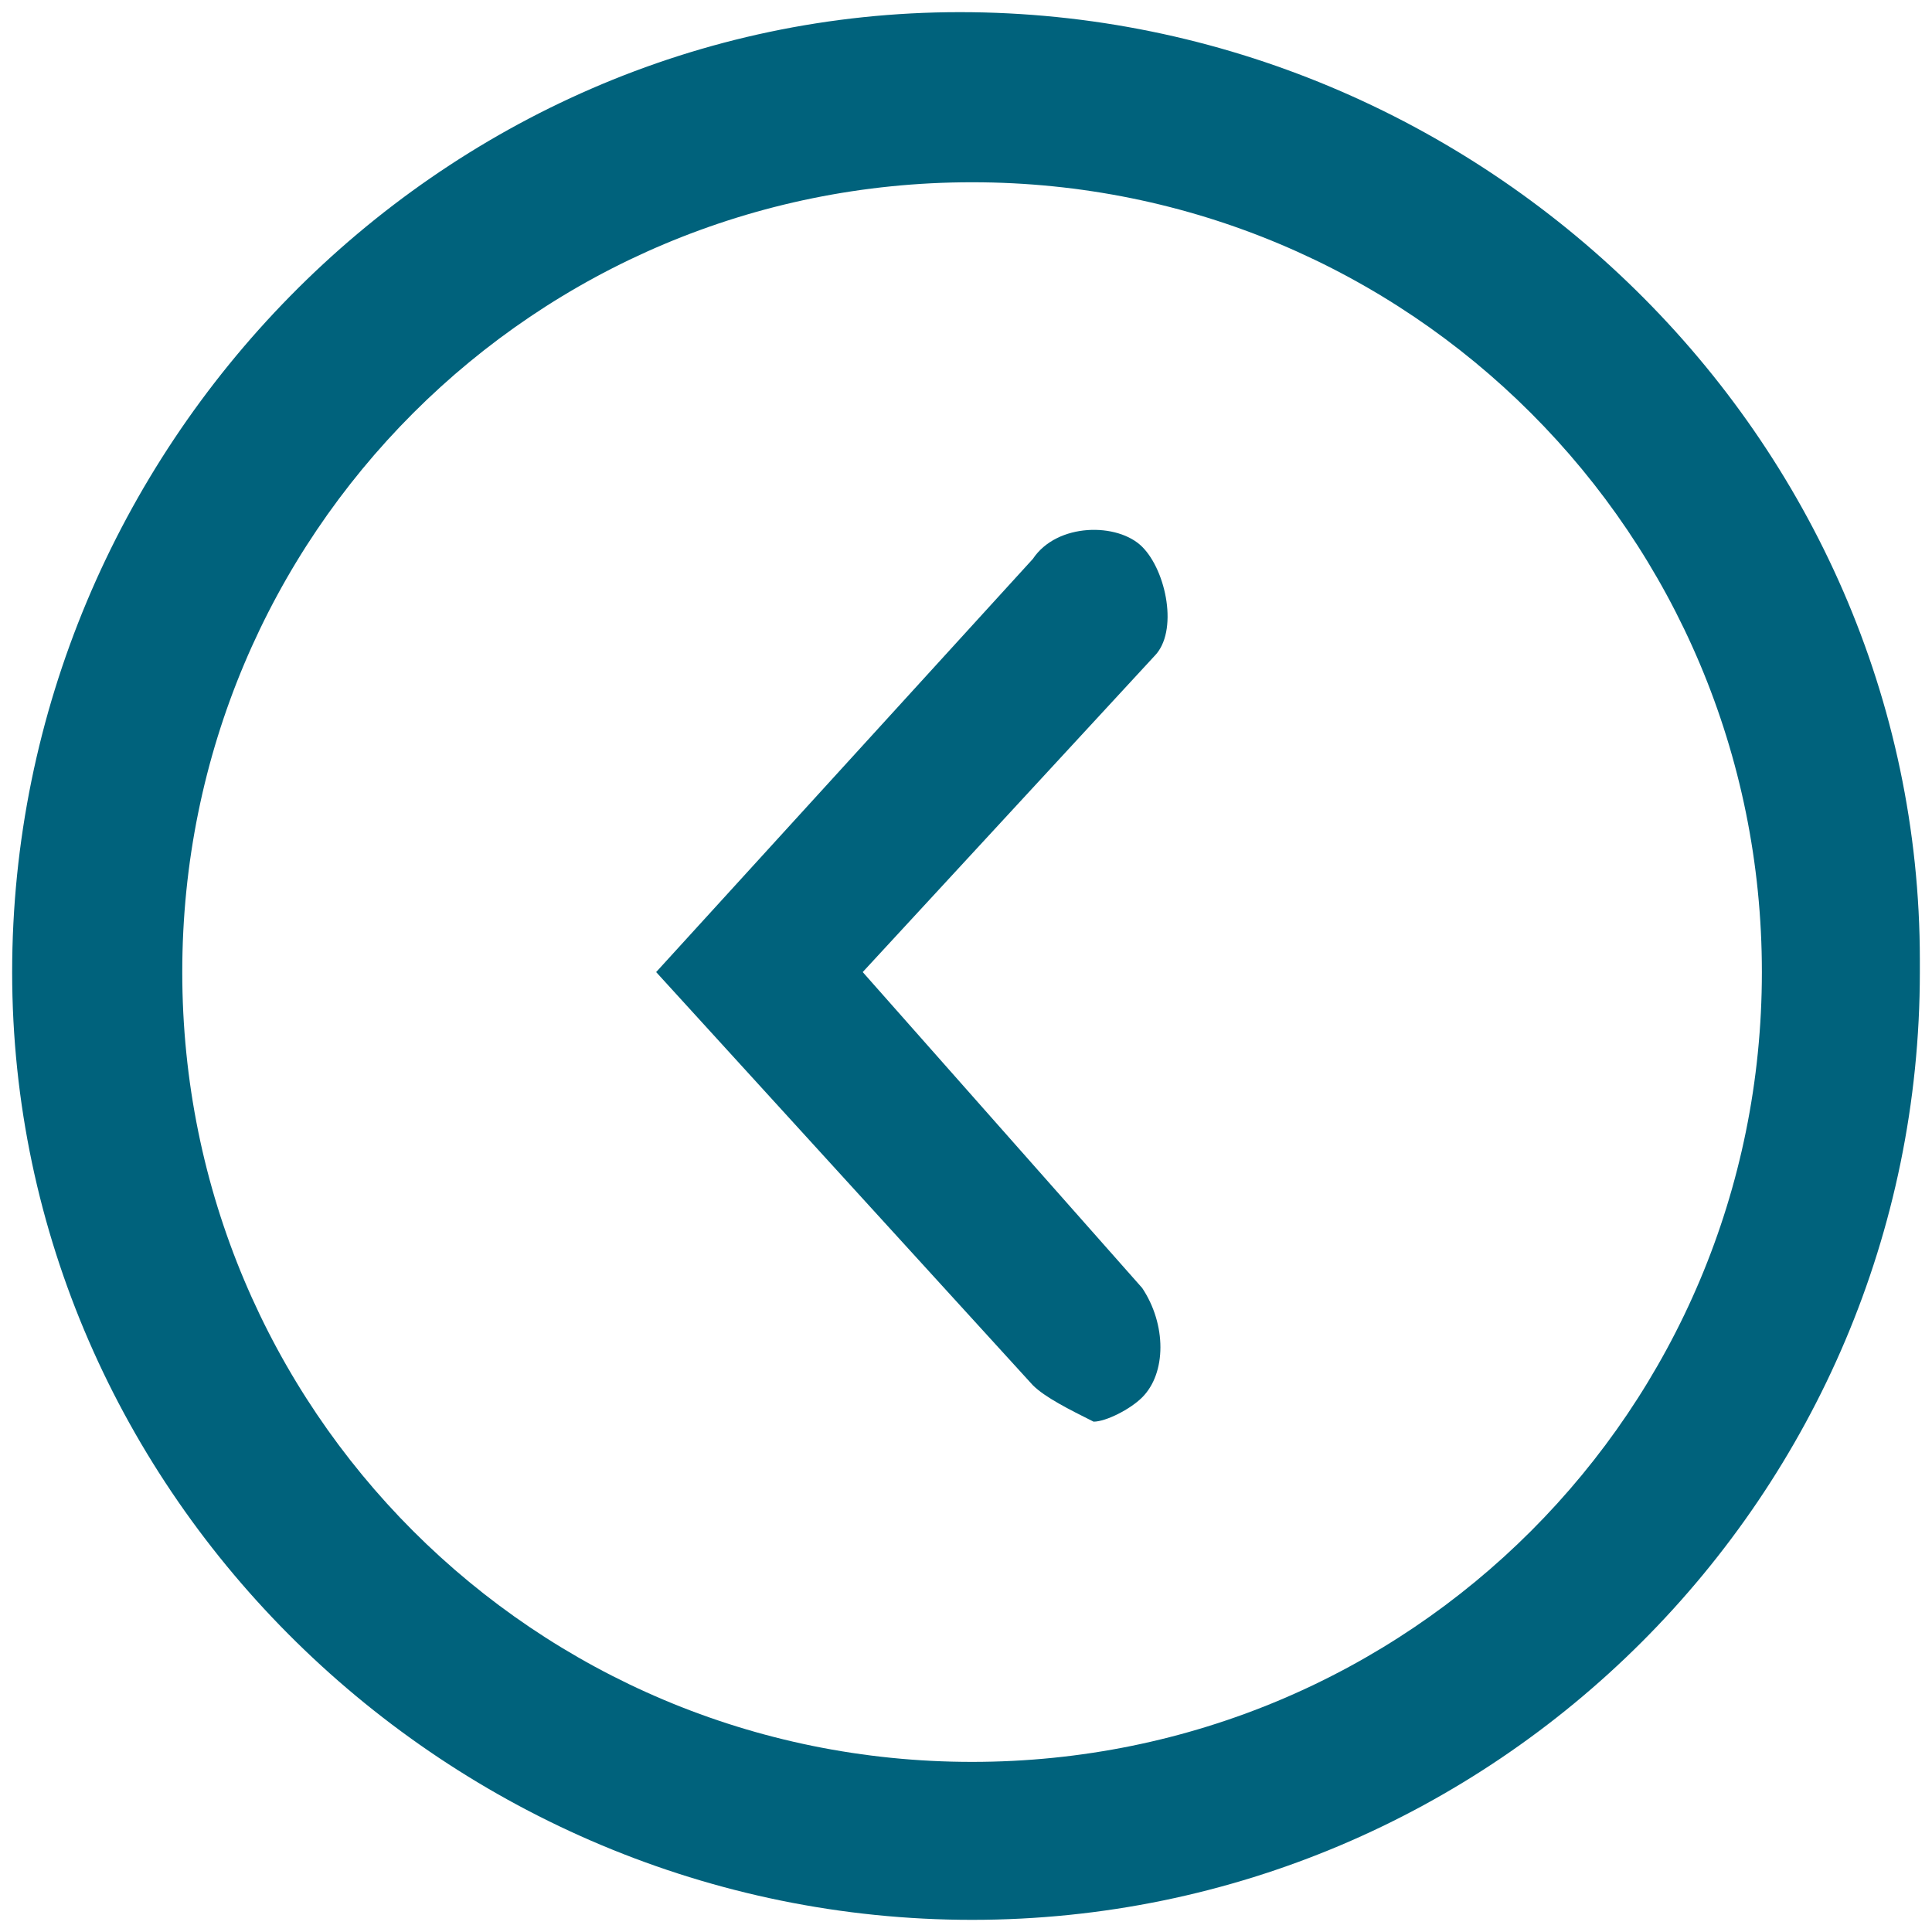
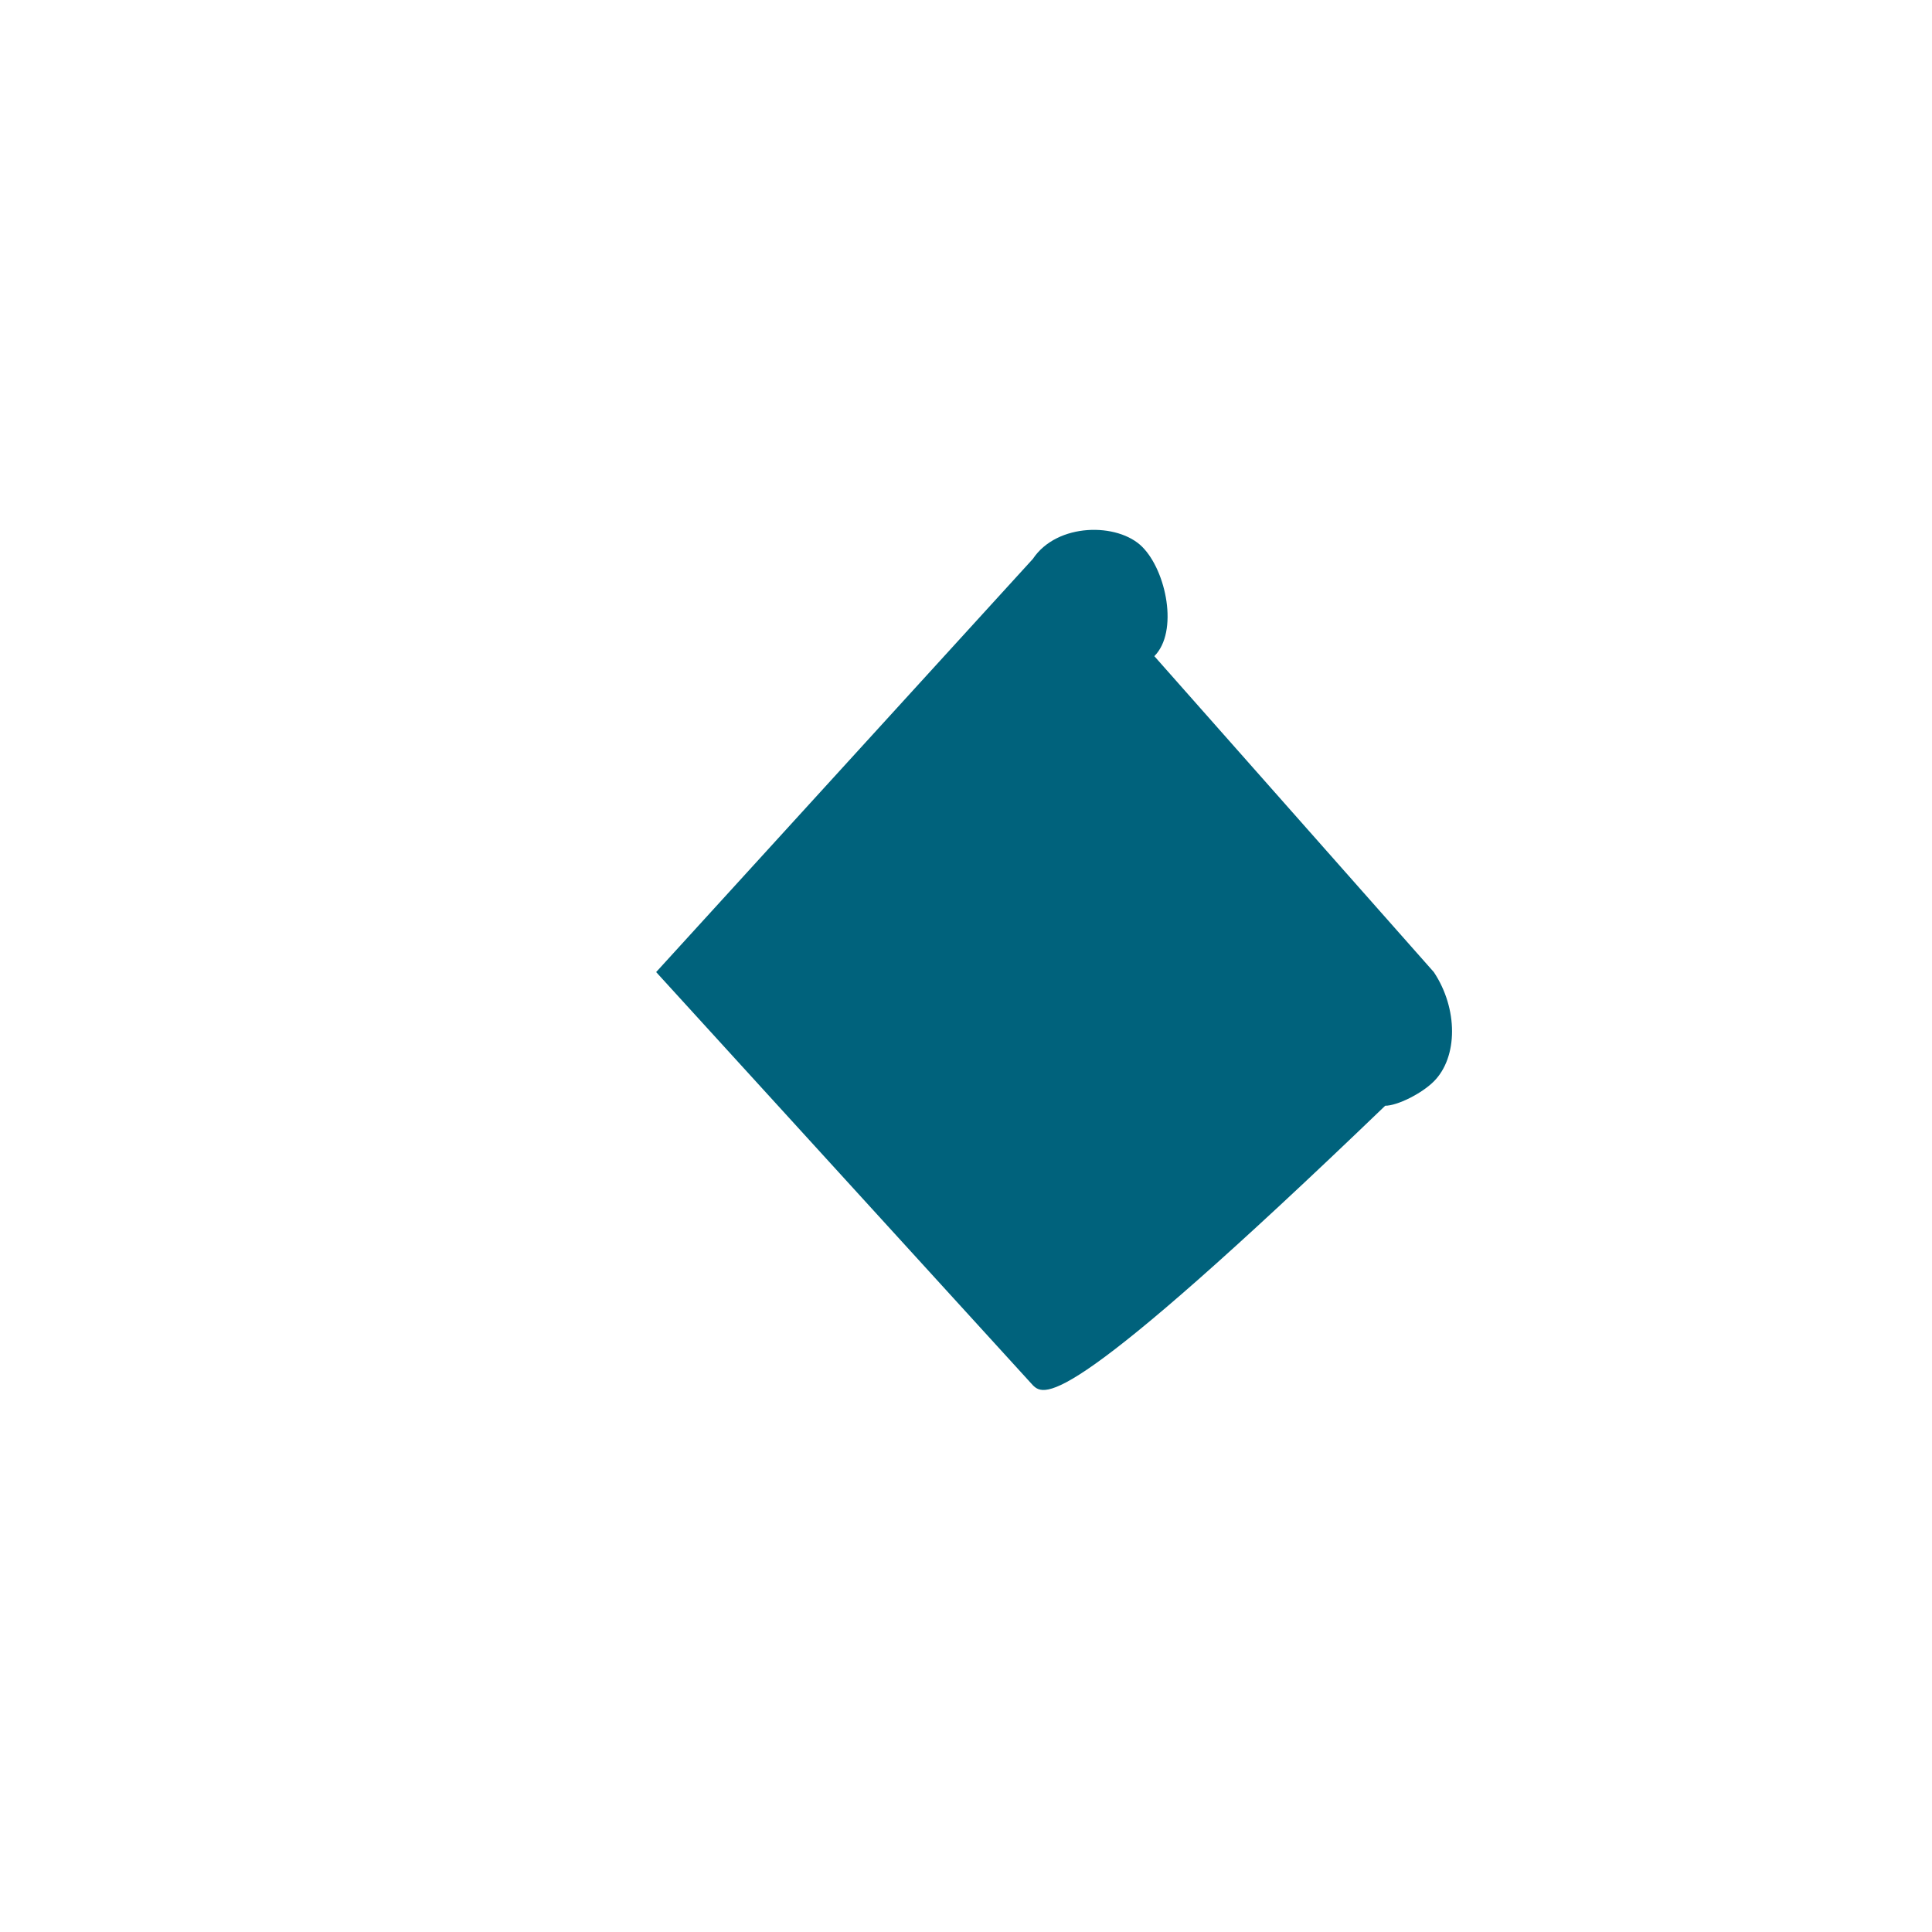
<svg xmlns="http://www.w3.org/2000/svg" version="1.1" id="Layer_1" x="0px" y="0px" viewBox="0 0 15.9 15.9" style="enable-background:new 0 0 15.9 15.9;" xml:space="preserve">
  <style type="text/css">
	.st0{fill:#00627C;}
</style>
-   <path class="st0" d="M8,15.8c-4.3,0-7.9-3.5-7.9-7.8s3.5-7.9,7.8-7.9s7.9,3.5,7.9,7.8c0,0,0,0.1,0,0.1C15.8,12.3,12.3,15.8,8,15.8z   M8,1.5C4.4,1.5,1.5,4.4,1.5,8s2.9,6.5,6.5,6.5s6.5-2.9,6.5-6.5C14.5,4.4,11.6,1.5,8,1.5L8,1.5z" />
-   <path class="st0" d="M8.5,11.4L5.4,8l3.1-3.4l0,0c0.2-0.3,0.7-0.3,0.9-0.1s0.3,0.7,0.1,0.9L7.1,8l2.3,2.6c0.2,0.3,0.2,0.7,0,0.9  c-0.1,0.1-0.3,0.2-0.4,0.2C8.8,11.6,8.6,11.5,8.5,11.4z" />
+   <path class="st0" d="M8.5,11.4L5.4,8l3.1-3.4l0,0c0.2-0.3,0.7-0.3,0.9-0.1s0.3,0.7,0.1,0.9l2.3,2.6c0.2,0.3,0.2,0.7,0,0.9  c-0.1,0.1-0.3,0.2-0.4,0.2C8.8,11.6,8.6,11.5,8.5,11.4z" />
</svg>